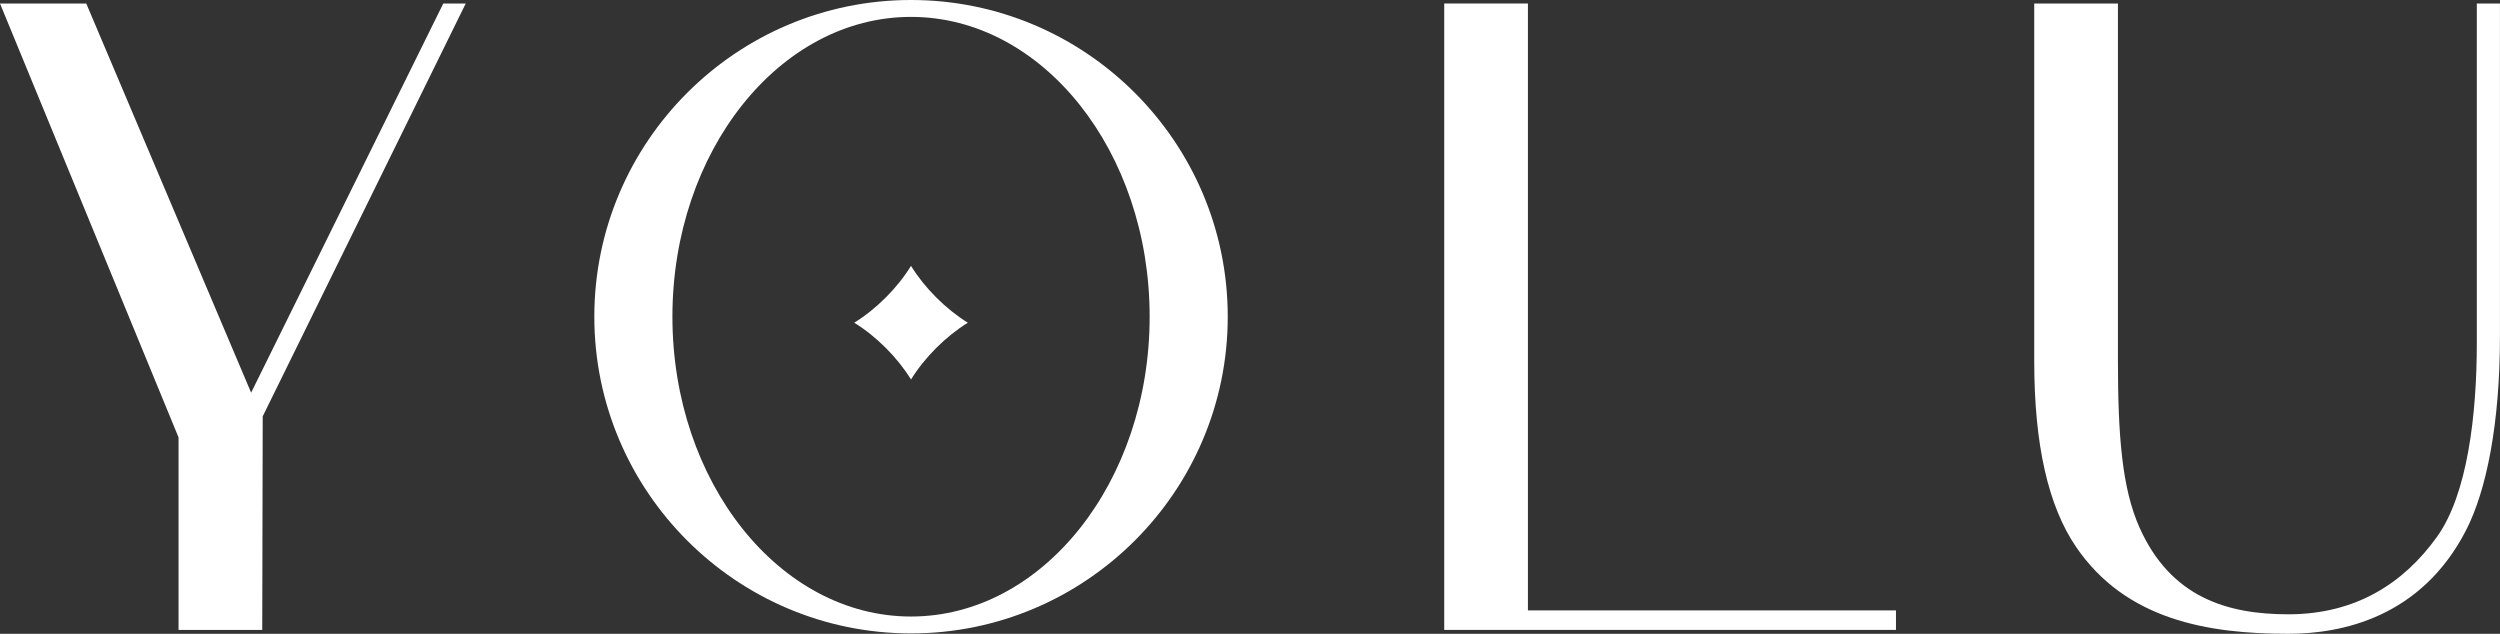
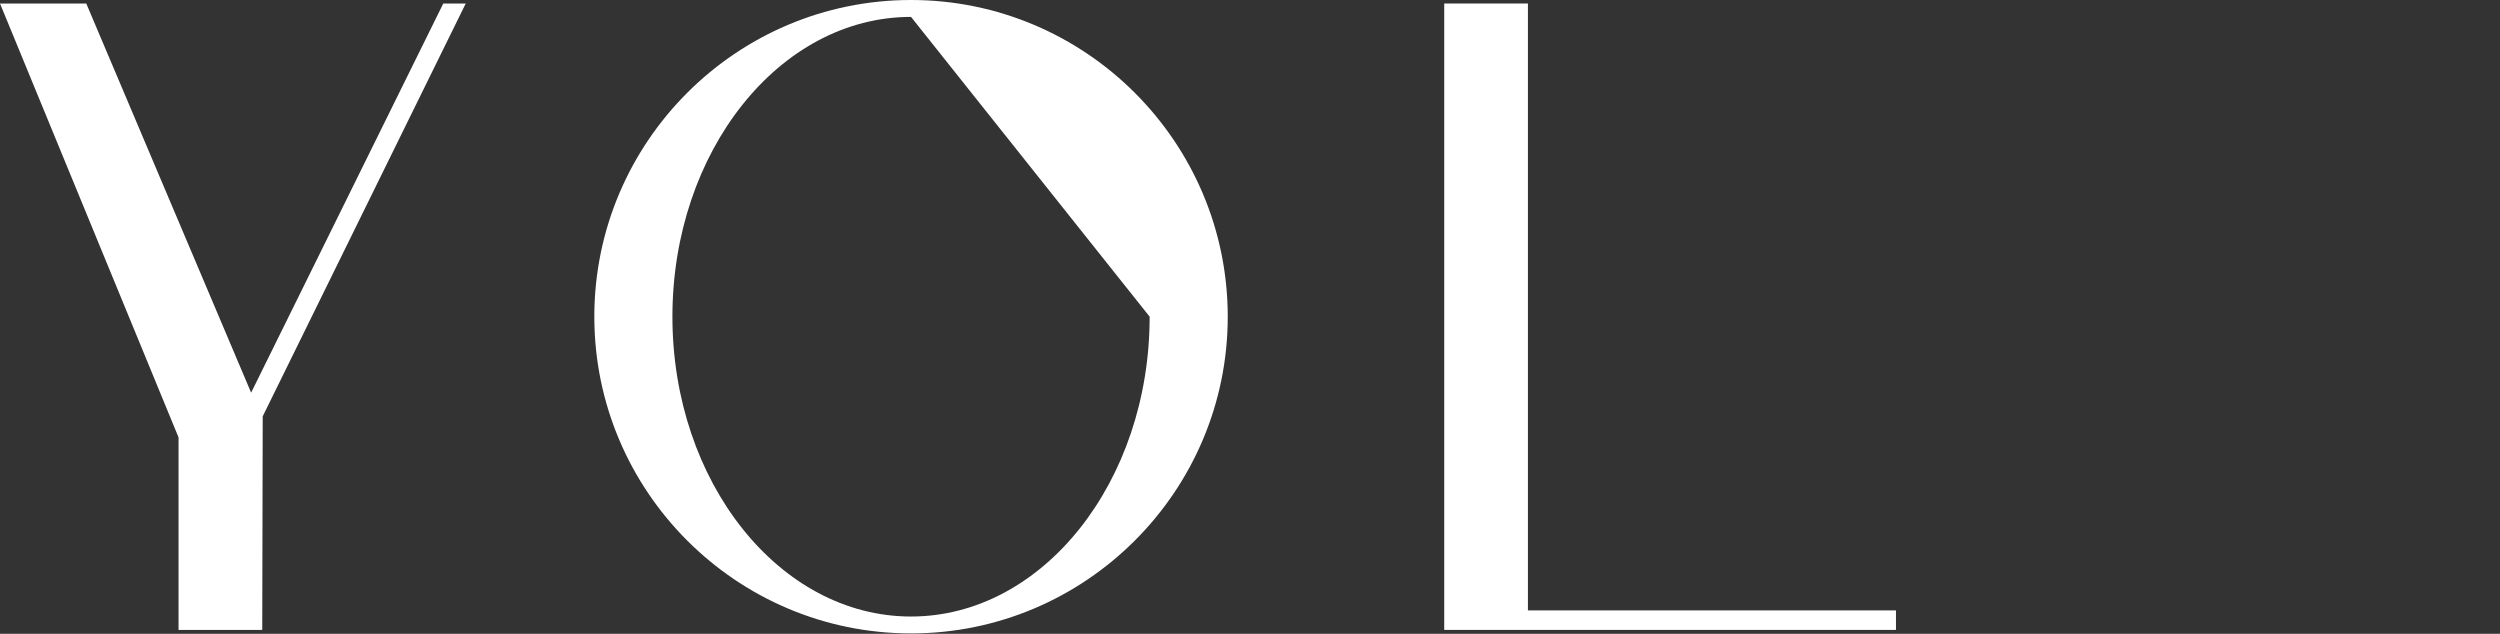
<svg xmlns="http://www.w3.org/2000/svg" viewBox="0 0 584.57 148.2" id="_レイヤー_2">
  <rect x="0" y="0" width="584.57" height="148.2" fill="#333333" stroke="none" />
  <defs>
    <style>.cls-1{fill:#fff;}</style>
  </defs>
  <g id="_レイヤー_1-2">
    <polygon points="337.7 147.29 337.7 .82 357.27 .82 357.27 142.73 443.33 142.73 443.33 147.29 337.7 147.29" class="cls-1" />
-     <path d="M535.07,148.2c-18.84,0-38.01-3.25-49.65-20.35-6.44-9.47-9.76-23.71-9.76-43.42V.82h19.57v83.41c0,17.94,1,30.01,5.02,39.06,7.3,16.42,20.56,20.35,34.81,20.35,15.89,0,27.06-7.36,34.77-18.11,7.12-9.92,9.32-28.48,9.32-45.38V.82h5.41v77.76c0,20.46-3.14,36.07-7.92,45.39-10.53,20.5-29.25,24.23-41.58,24.23Z" class="cls-1" />
    <polygon points="41.75 147.29 41.75 102.28 0 .82 20.17 .82 58.72 91.82 103.65 .82 108.9 .82 61.43 97.35 61.32 147.29 41.75 147.29" class="cls-1" />
-     <path d="M213.02,148.11c-40.83,0-74.05-33.22-74.05-74.06S172.19,0,213.02,0s74.06,33.22,74.06,74.05-33.22,74.06-74.06,74.06ZM213.02,3.95c-30.76,0-55.79,31.45-55.79,70.1s25.03,70.11,55.79,70.11,55.8-31.45,55.8-70.11S243.79,3.95,213.02,3.95Z" class="cls-1" />
-     <path d="M213.02,88.74c-3.16-5.15-8.13-10.12-13.28-13.28,5.15-3.16,10.11-8.14,13.28-13.29,3.17,5.15,8.14,10.12,13.29,13.29-5.15,3.17-10.12,8.13-13.29,13.28Z" class="cls-1" />
+     <path d="M213.02,148.11c-40.83,0-74.05-33.22-74.05-74.06S172.19,0,213.02,0s74.06,33.22,74.06,74.05-33.22,74.06-74.06,74.06ZM213.02,3.95c-30.76,0-55.79,31.45-55.79,70.1s25.03,70.11,55.79,70.11,55.8-31.45,55.8-70.11Z" class="cls-1" />
  </g>
</svg>